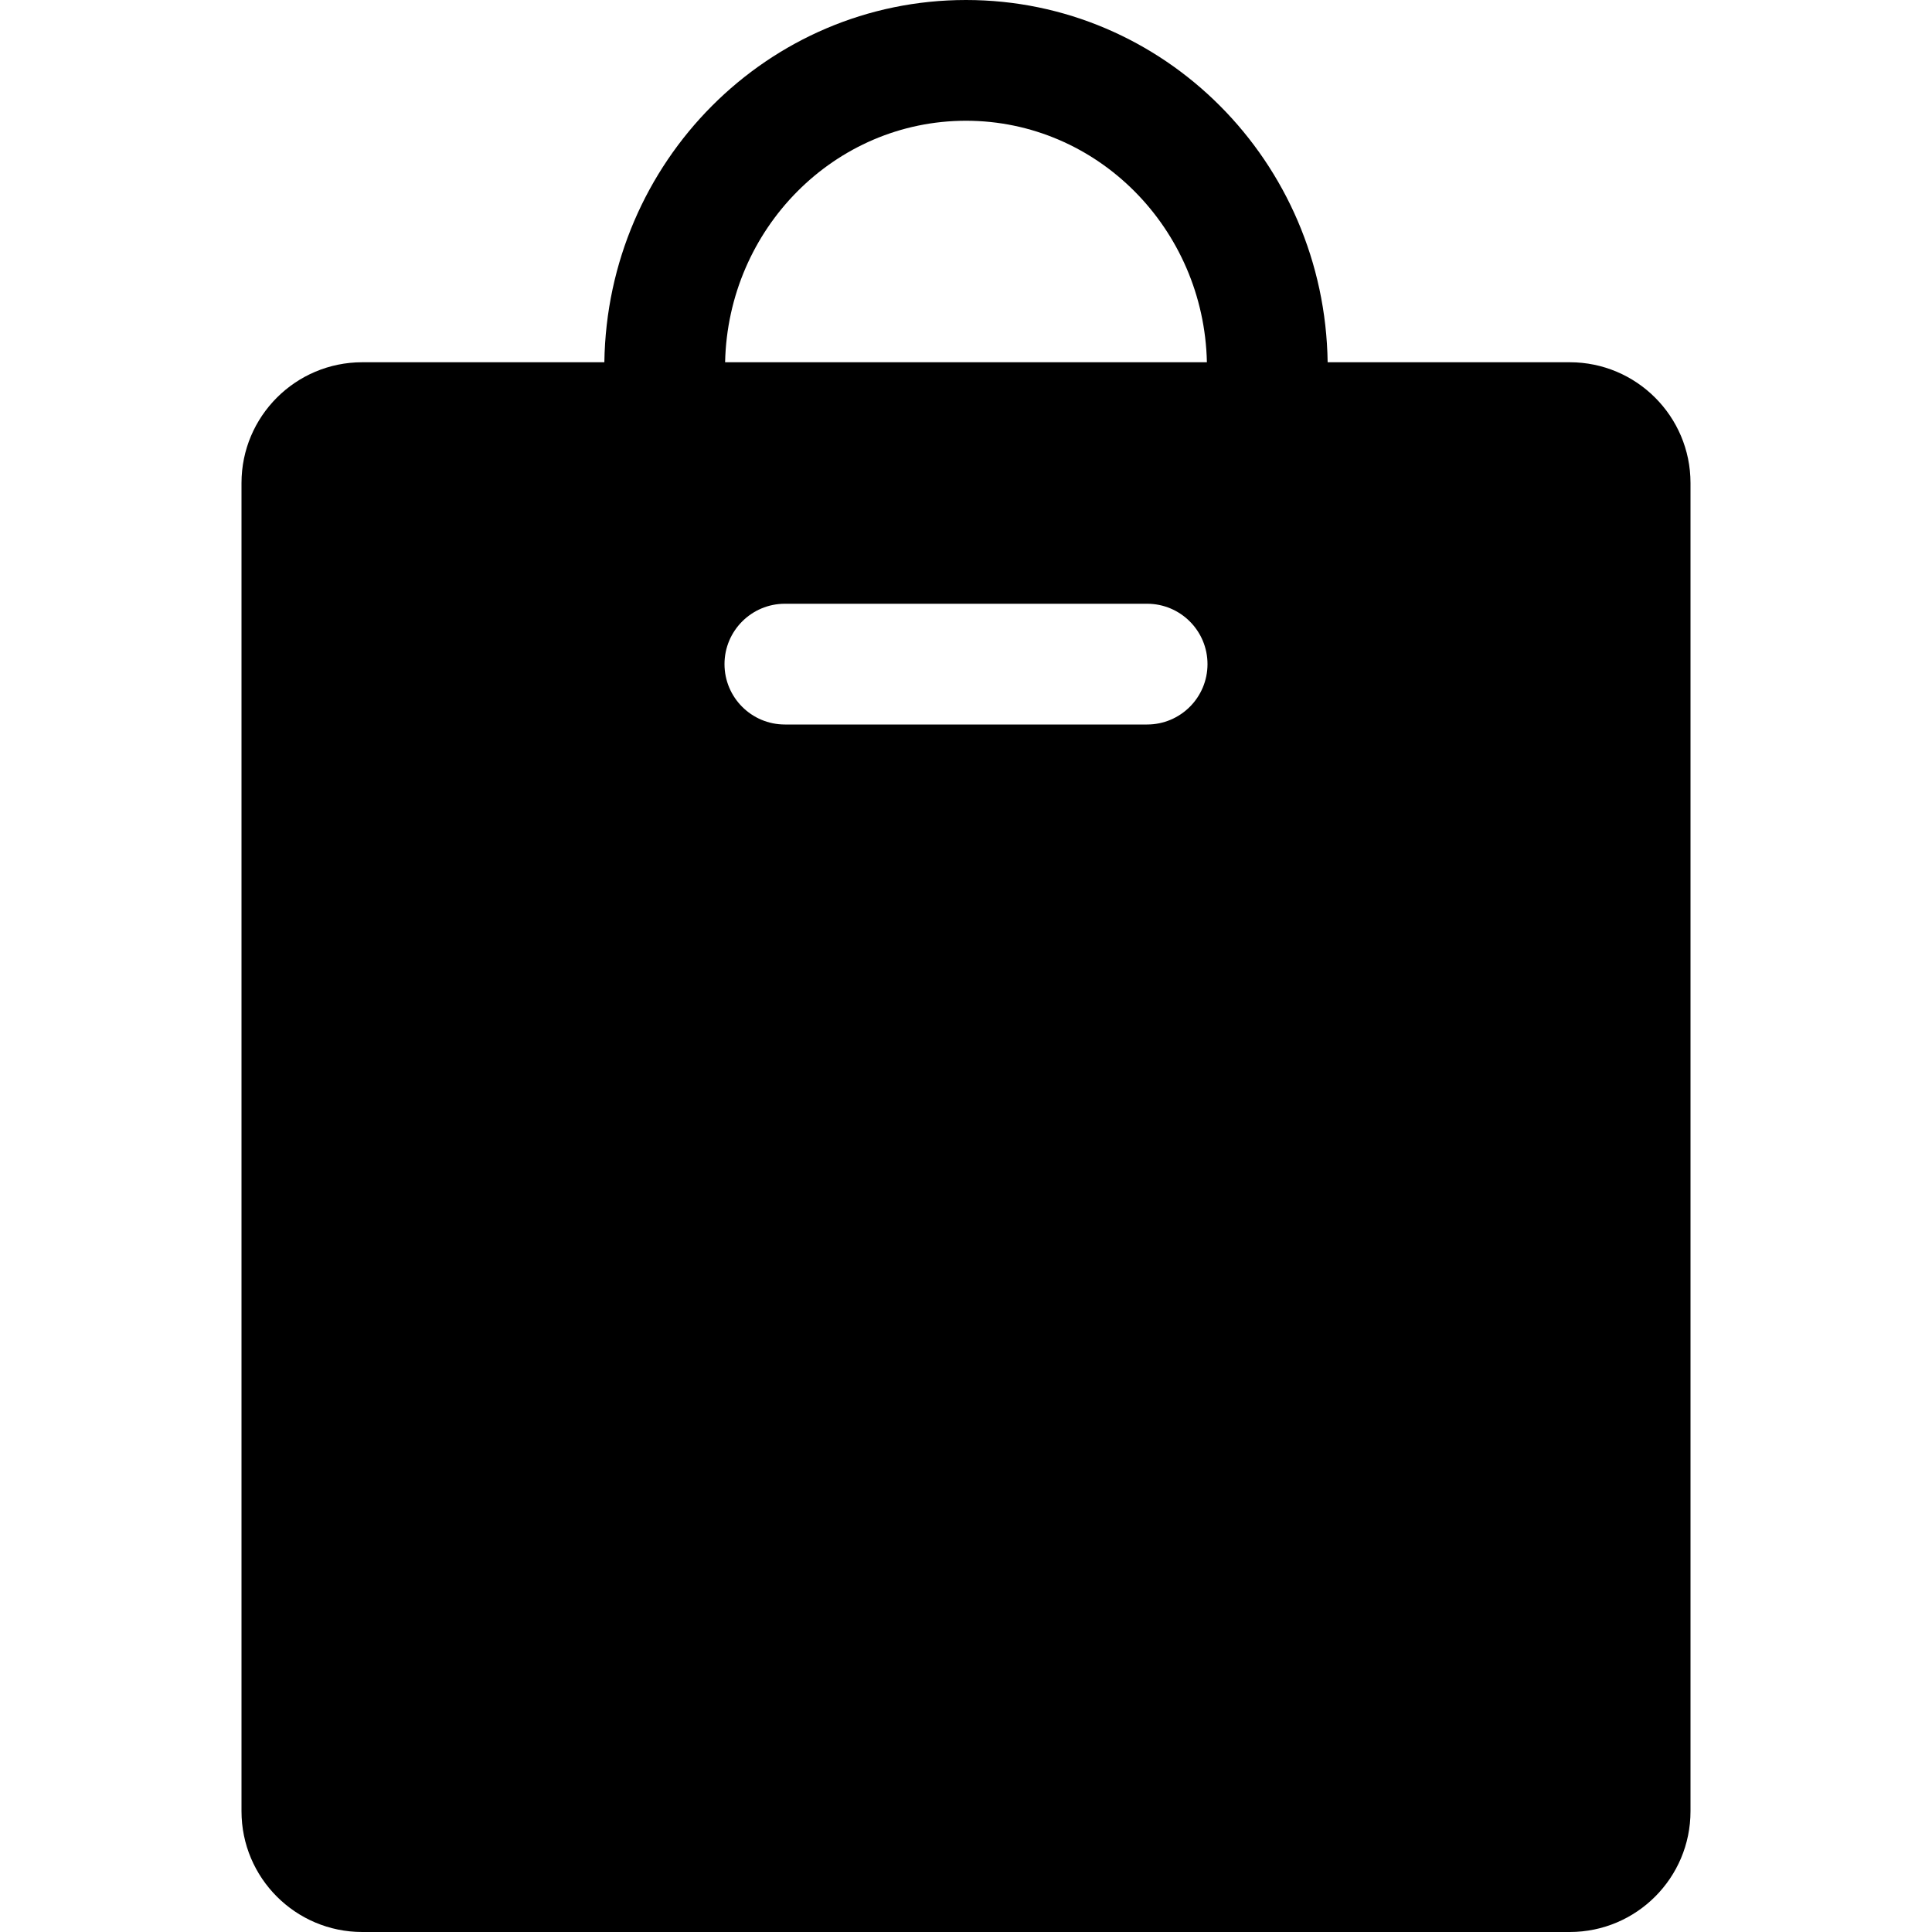
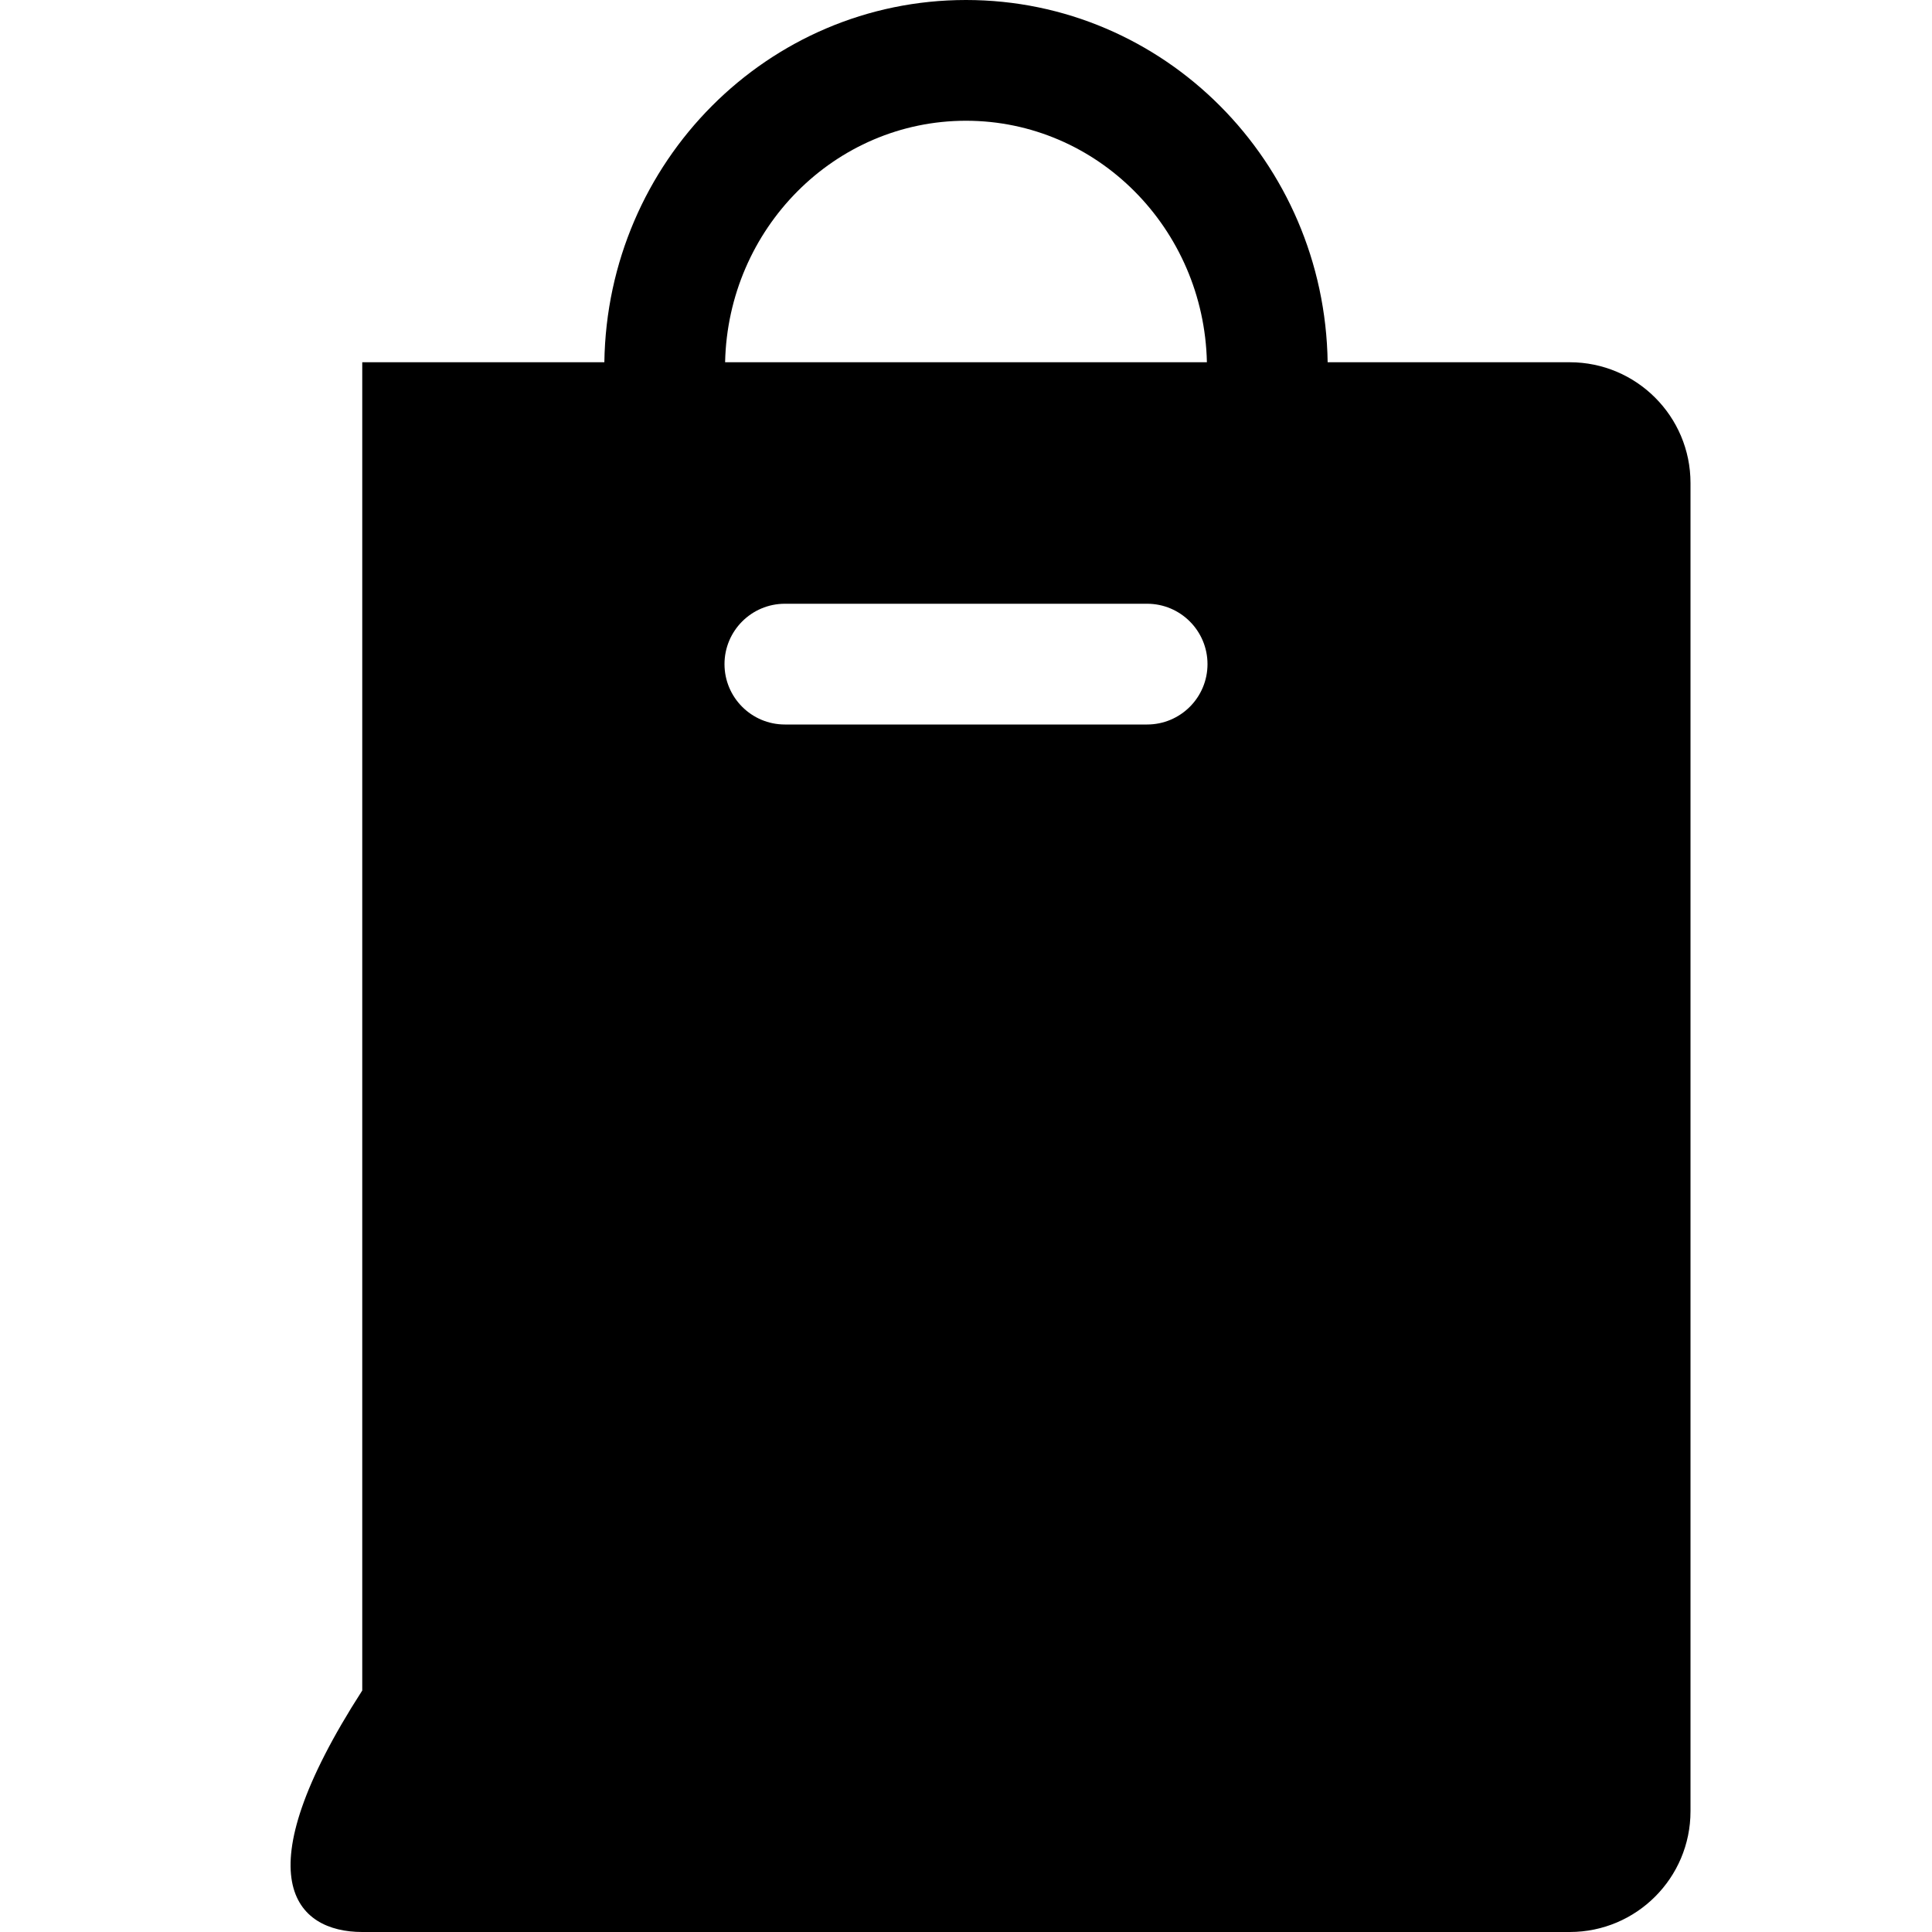
<svg xmlns="http://www.w3.org/2000/svg" width="32" height="32" viewBox="0 0 32 32" fill="#000000">
  <g>
-     <path d="M 6,32l 20,0 c 1.104,0, 2-0.896, 2-2L 28,8 c0-1.104-0.896-2-2-2l-4.010,0 C 21.942,2.678, 19.282,0, 16,0S 10.058,2.678, 10.010,6 L 6,6 C 4.896,6, 4,6.896, 4,8l0,22 C 4,31.104, 4.896,32, 6,32z M 19,12l-6,0 C 12.448,12, 12,11.552, 12,11C 12,10.448, 12.448,10, 13,10l 6,0 C 19.552,10, 20,10.448, 20,11C 20,11.552, 19.552,12, 19,12z M 16,2c 2.174,0, 3.942,1.786, 3.99,4L 12.010,6 C 12.058,3.786, 13.826,2, 16,2z" />
+     <path d="M 6,32l 20,0 c 1.104,0, 2-0.896, 2-2L 28,8 c0-1.104-0.896-2-2-2l-4.010,0 C 21.942,2.678, 19.282,0, 16,0S 10.058,2.678, 10.010,6 L 6,6 l0,22 C 4,31.104, 4.896,32, 6,32z M 19,12l-6,0 C 12.448,12, 12,11.552, 12,11C 12,10.448, 12.448,10, 13,10l 6,0 C 19.552,10, 20,10.448, 20,11C 20,11.552, 19.552,12, 19,12z M 16,2c 2.174,0, 3.942,1.786, 3.99,4L 12.010,6 C 12.058,3.786, 13.826,2, 16,2z" />
  </g>
</svg>